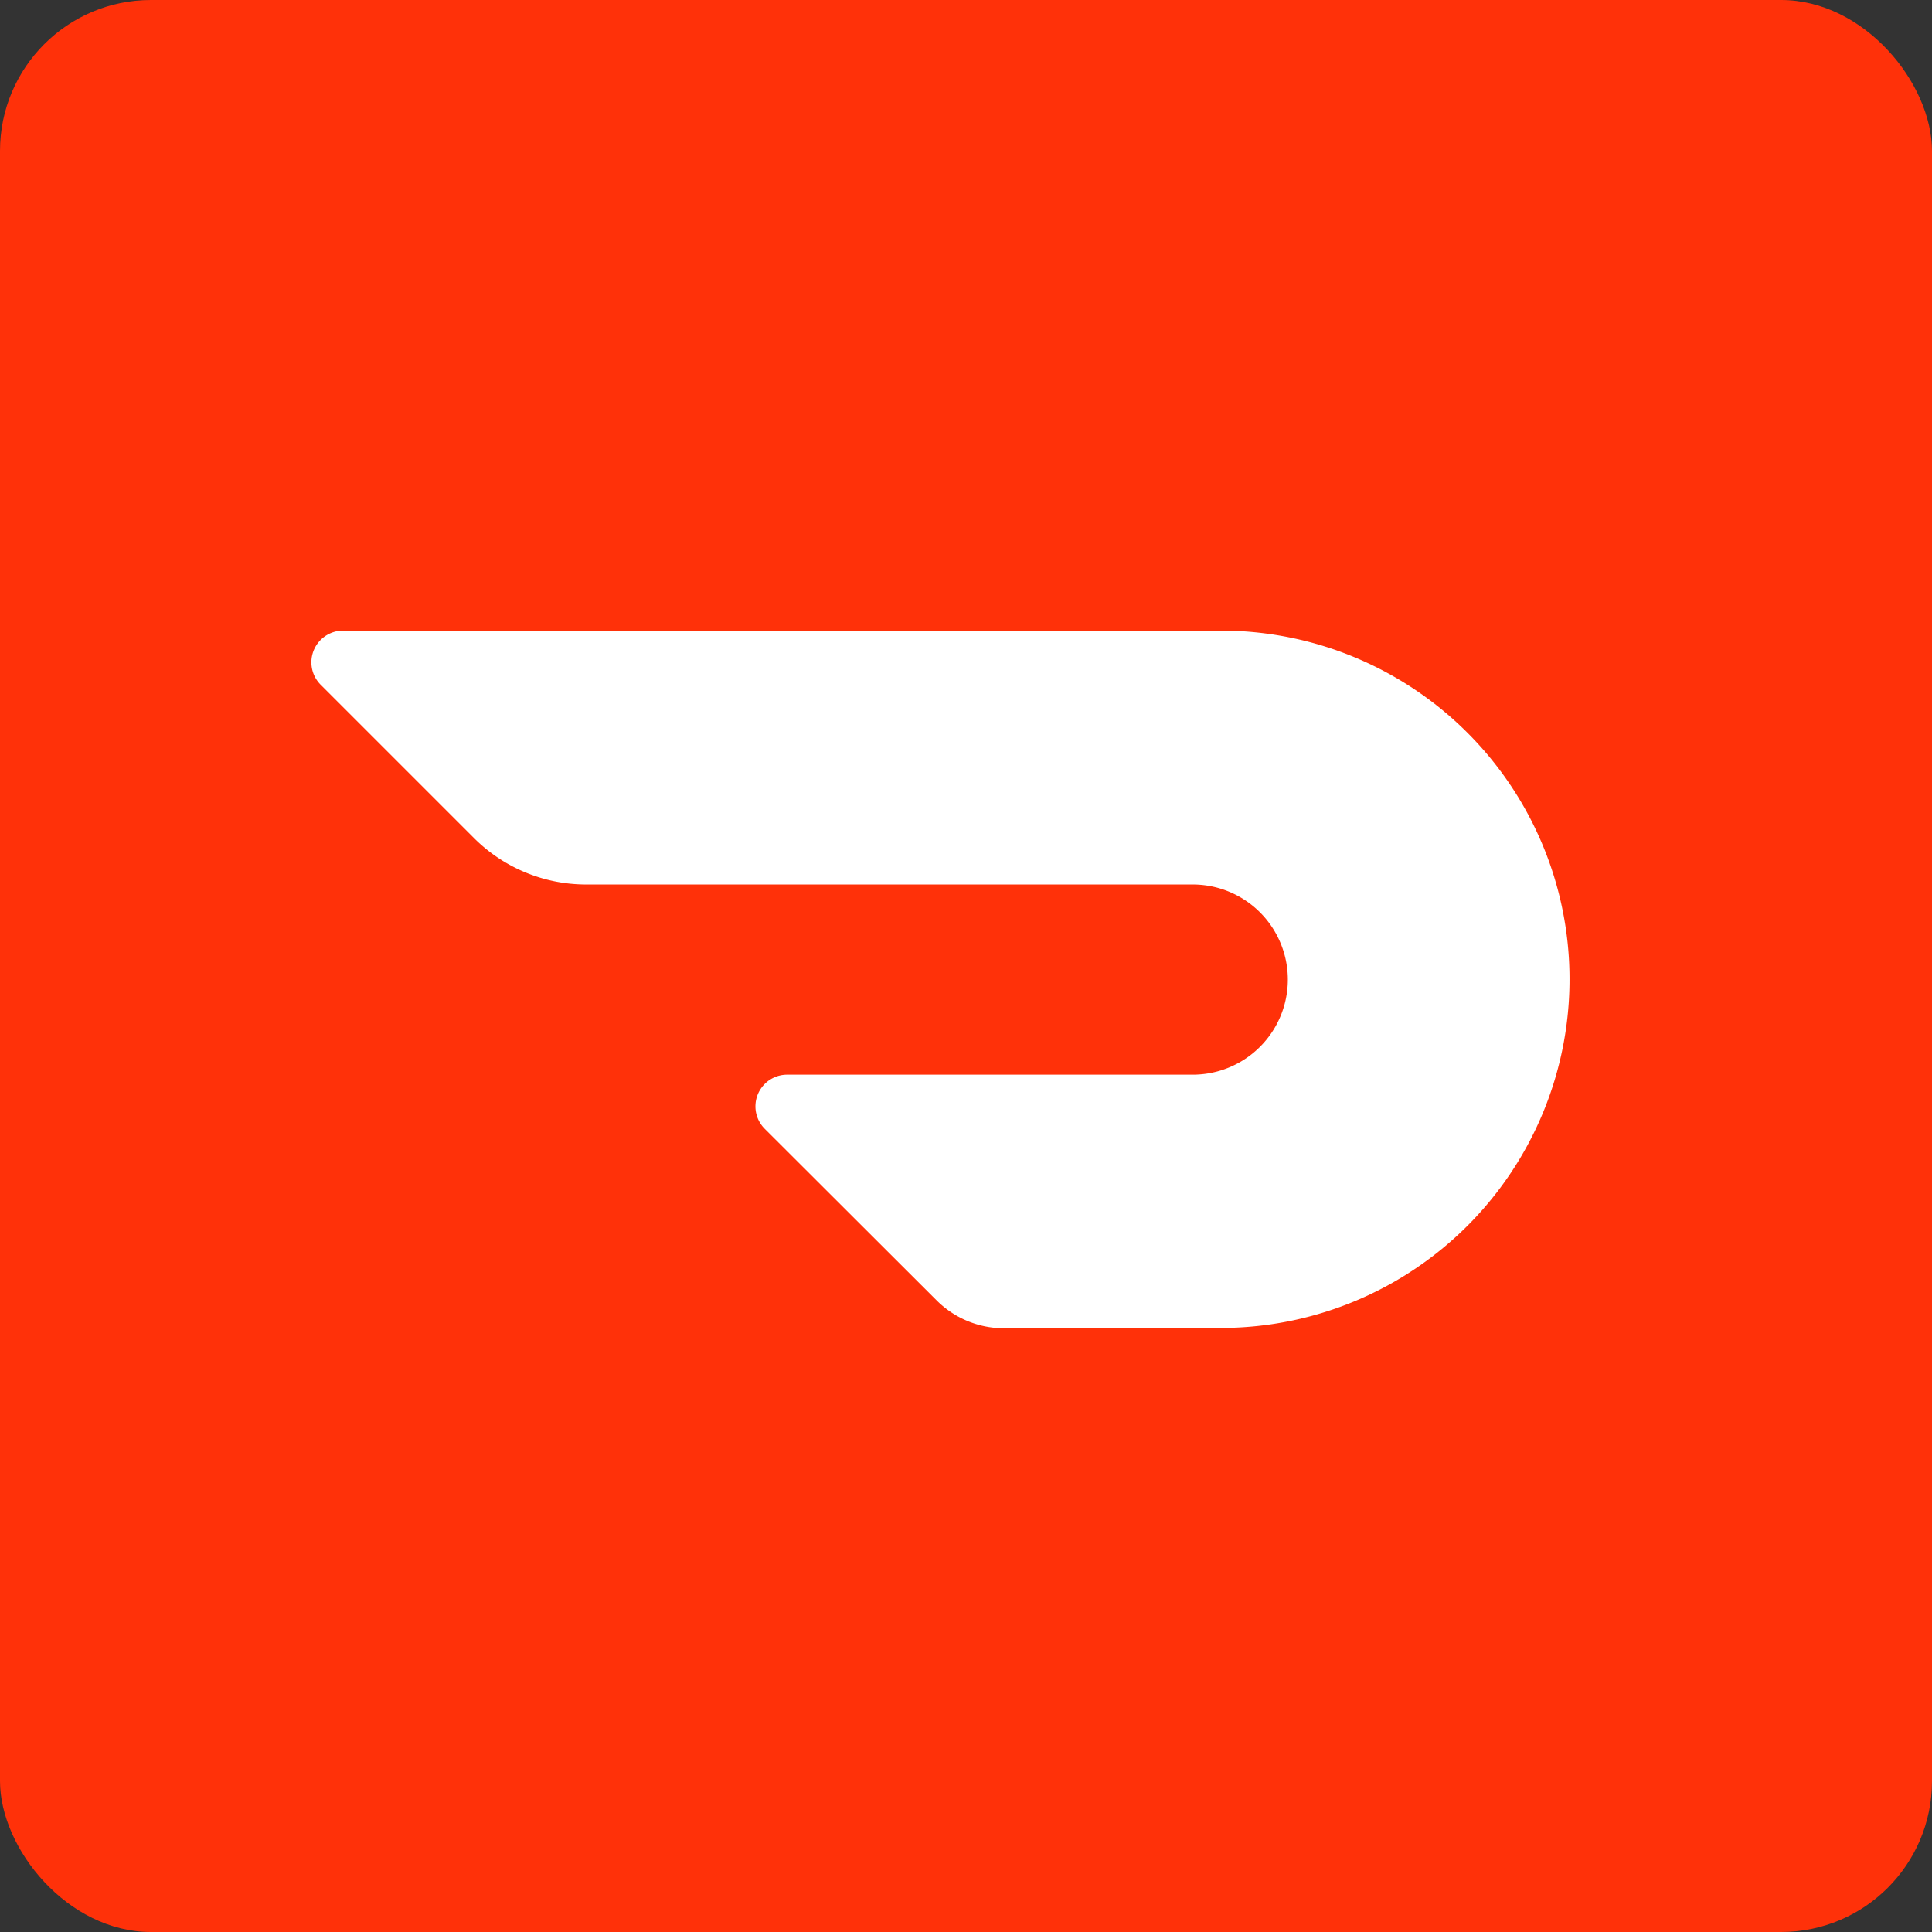
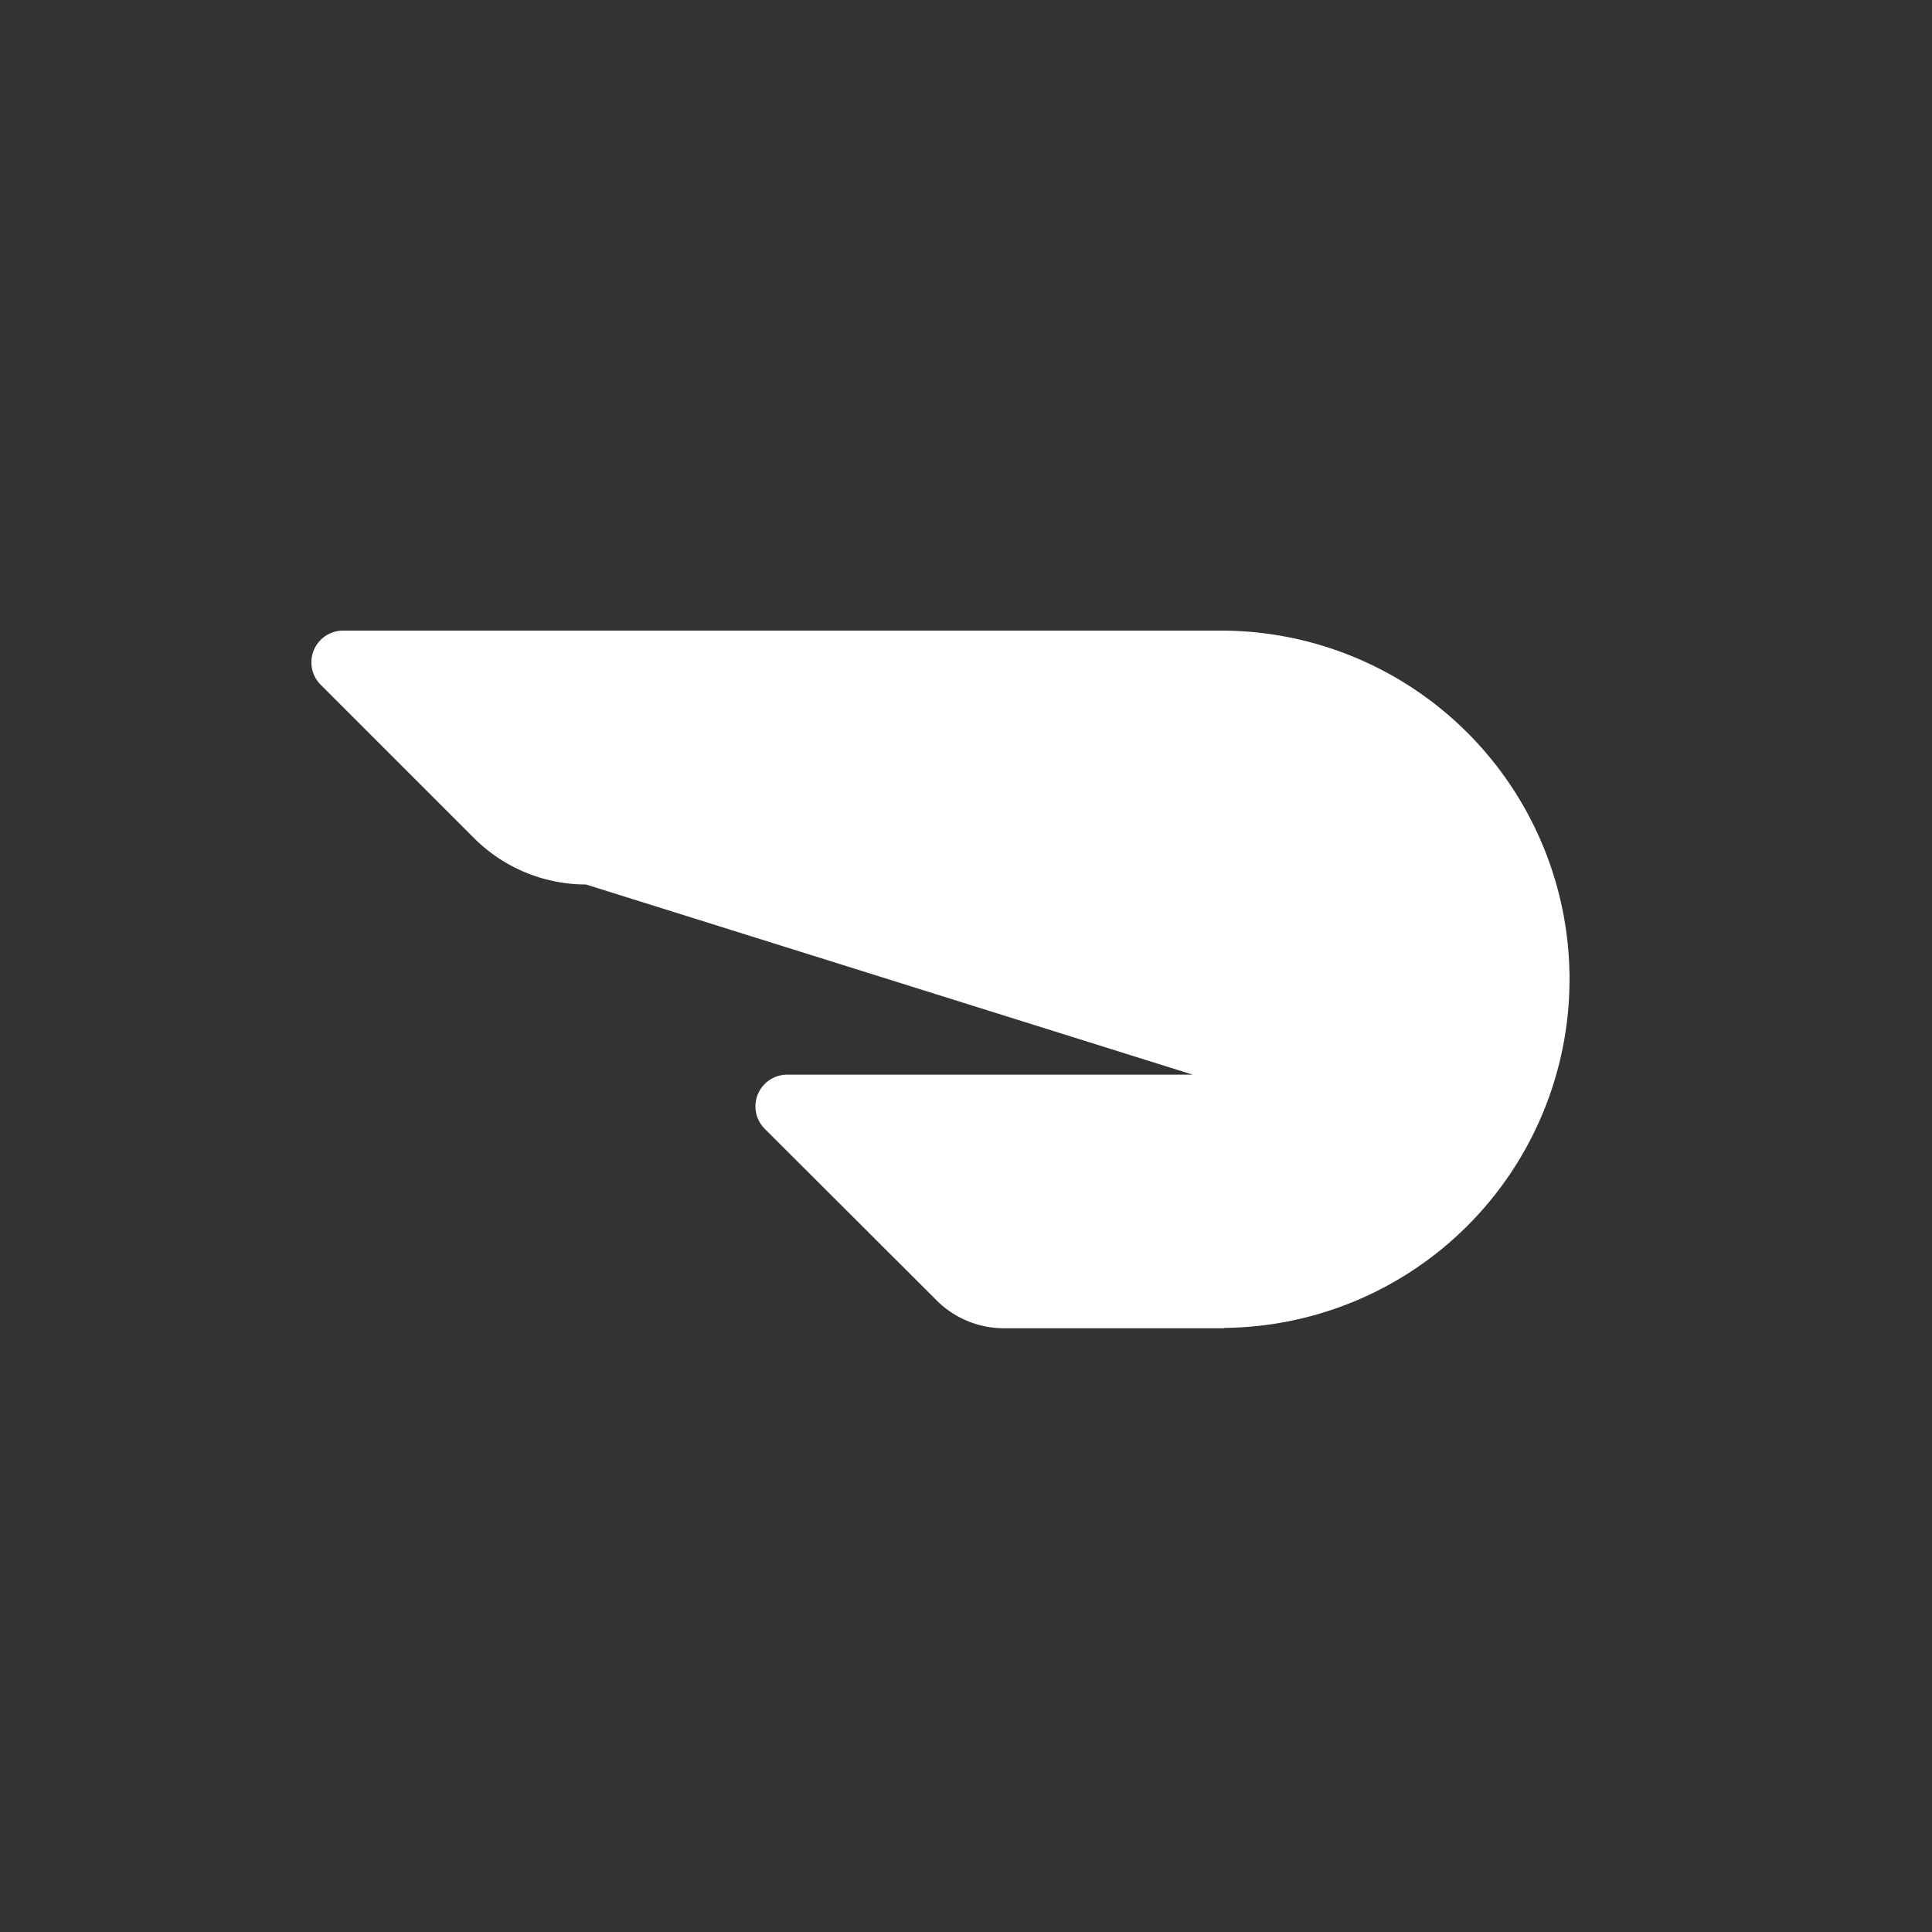
<svg xmlns="http://www.w3.org/2000/svg" width="64" height="64" viewBox="0 0 64 64">
  <rect x="0" y="0" width="64" height="64" fill="#333333" stroke="none" />
-   <rect x="0" y="0" width="64" height="64" rx="5" ry="5" fill="#FF3109" />
-   <path fill="#ff2f0b" d="" />
-   <path d="M 40.55,44 L 33.252,44 A 3.15,3.15 0 0,1 31.026,43.076 L 25.335,37.395 A 1.05,1.05 0 0,1 26.07,35.6 L 39.511,35.6 A 3.15,3.15 0 1,0 39.511,29.3 L 19.413,29.3 A 5.25,5.25 0 0,1 15.707,27.767 L 10.625,22.685 A 1.05,1.05 0 0,1 11.36,20.89 L 40.55,20.89 A 11.55,11.55 0 0,1 40.55,43.989 Z" fill="#ffffff" />
+   <path d="M 40.55,44 L 33.252,44 A 3.15,3.15 0 0,1 31.026,43.076 L 25.335,37.395 A 1.05,1.05 0 0,1 26.07,35.6 L 39.511,35.6 L 19.413,29.3 A 5.25,5.25 0 0,1 15.707,27.767 L 10.625,22.685 A 1.05,1.05 0 0,1 11.36,20.89 L 40.55,20.89 A 11.55,11.55 0 0,1 40.55,43.989 Z" fill="#ffffff" />
</svg>